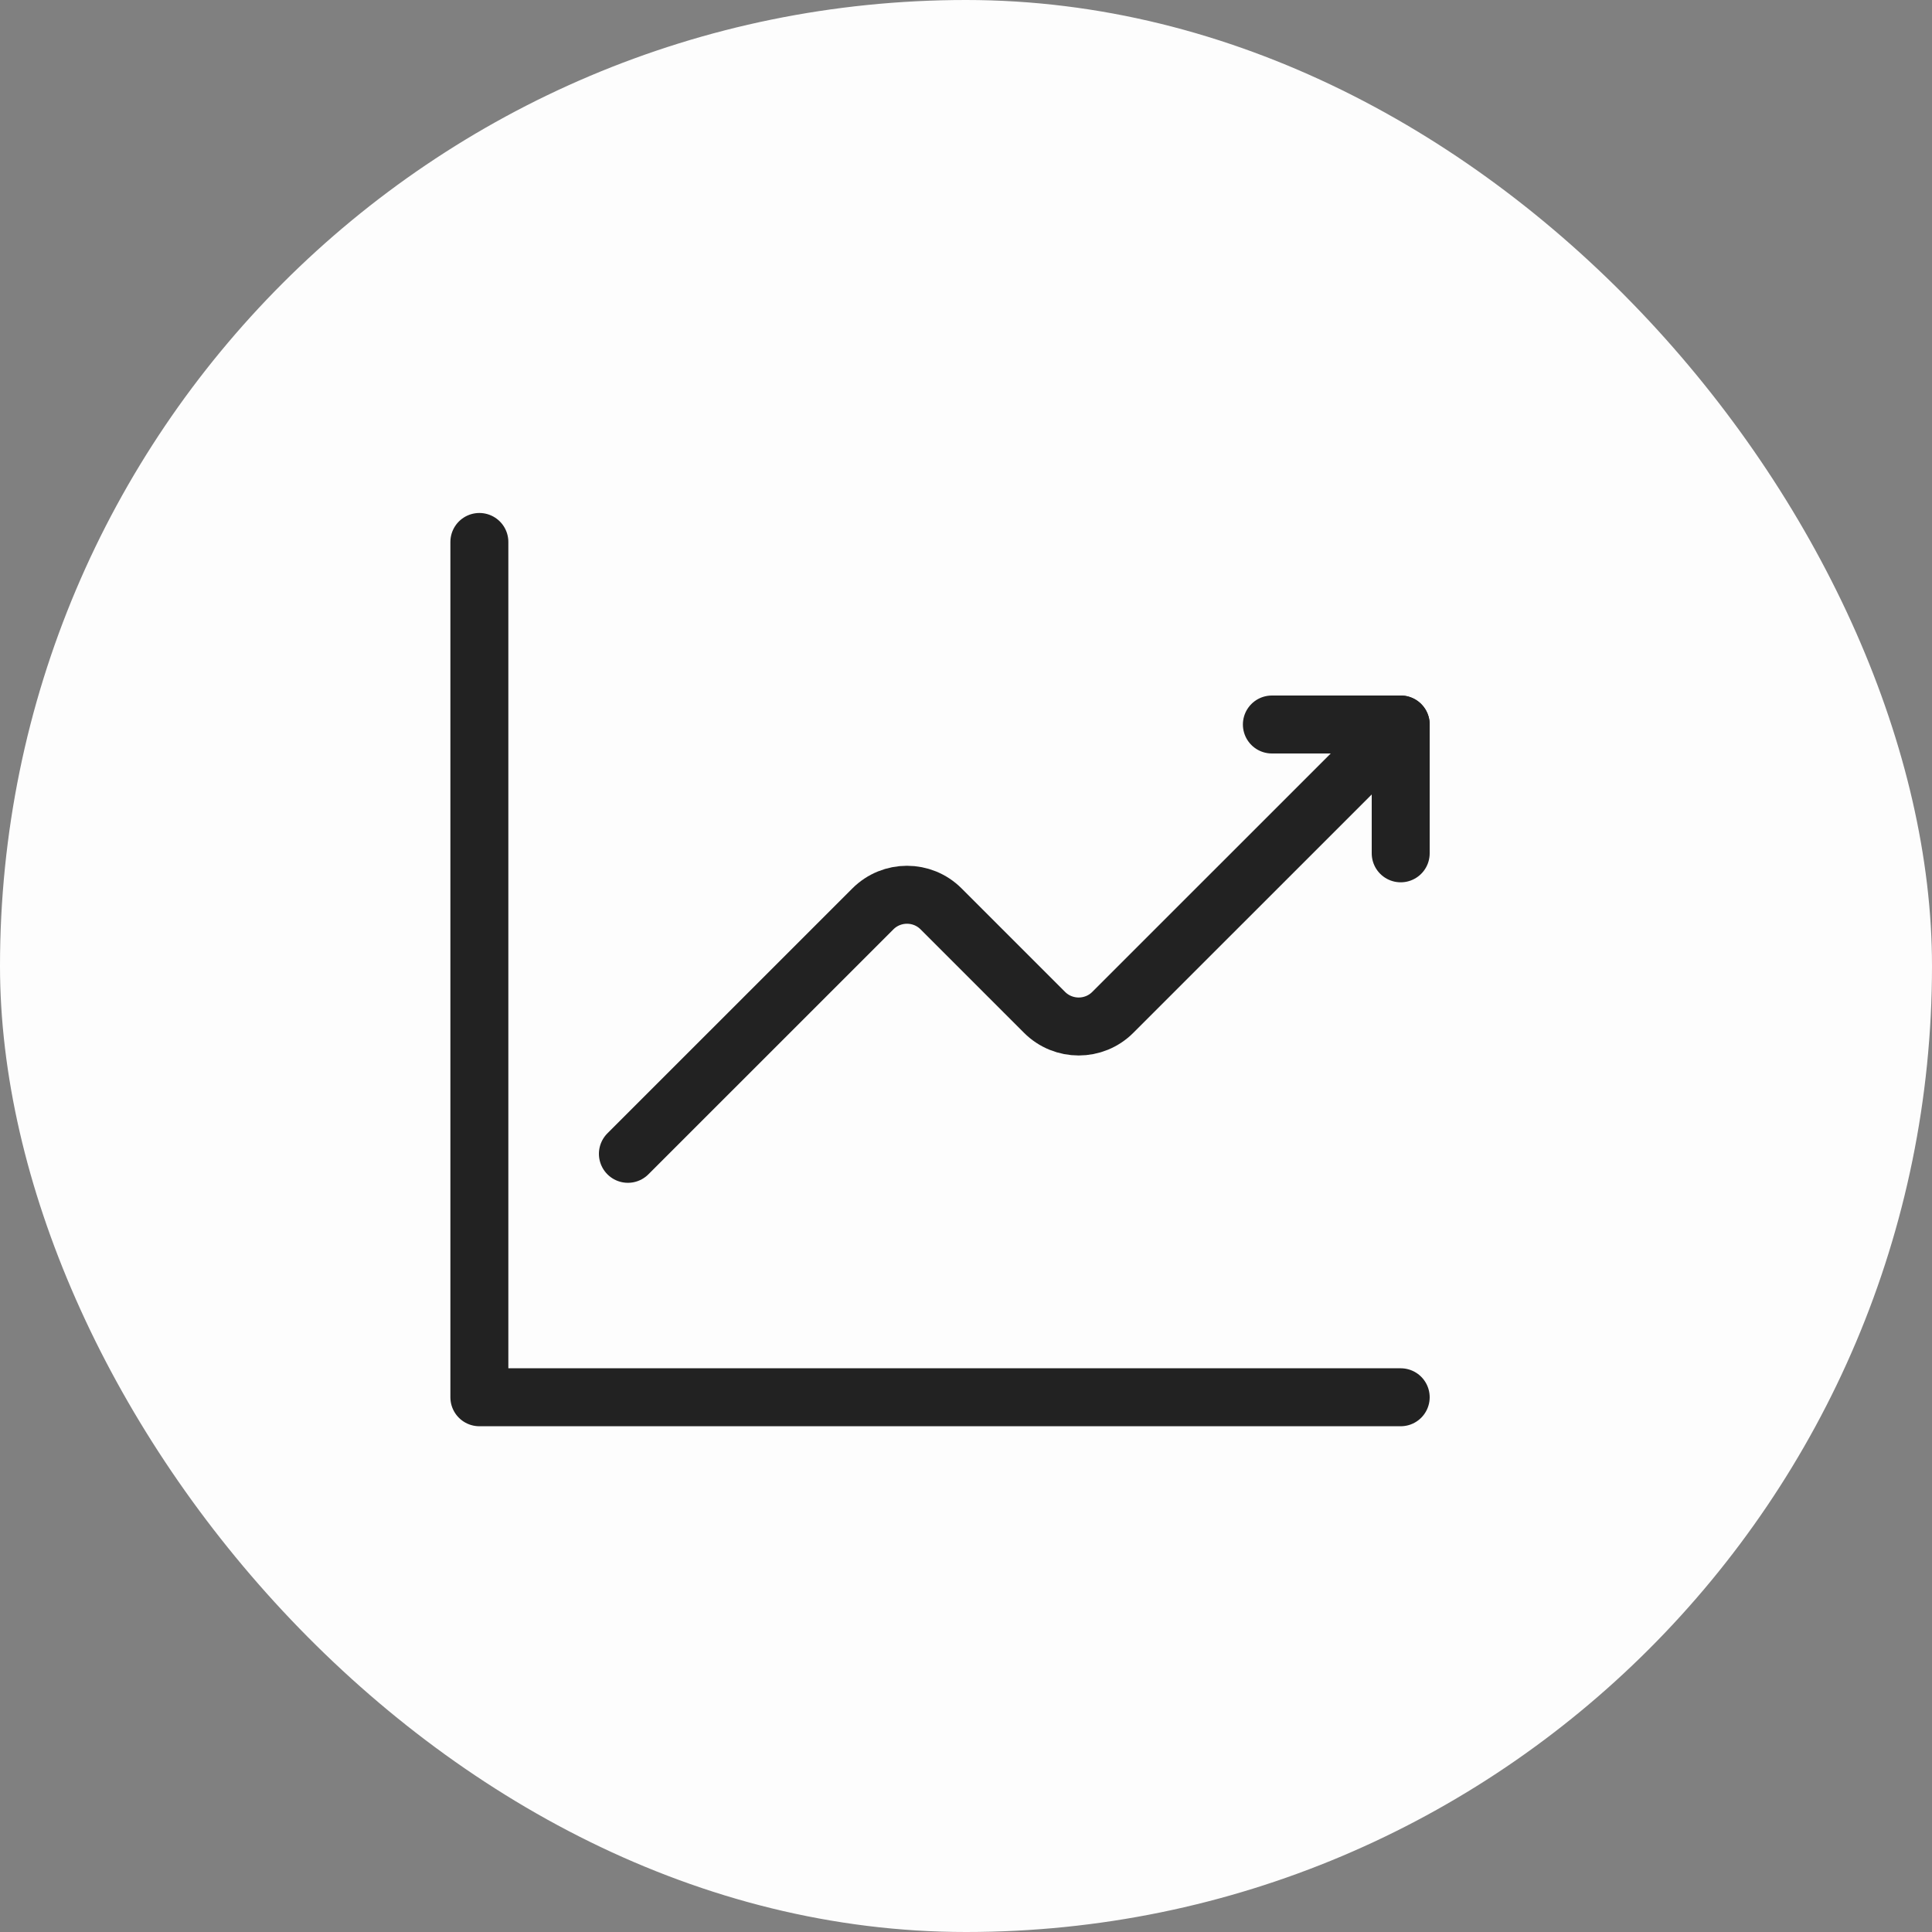
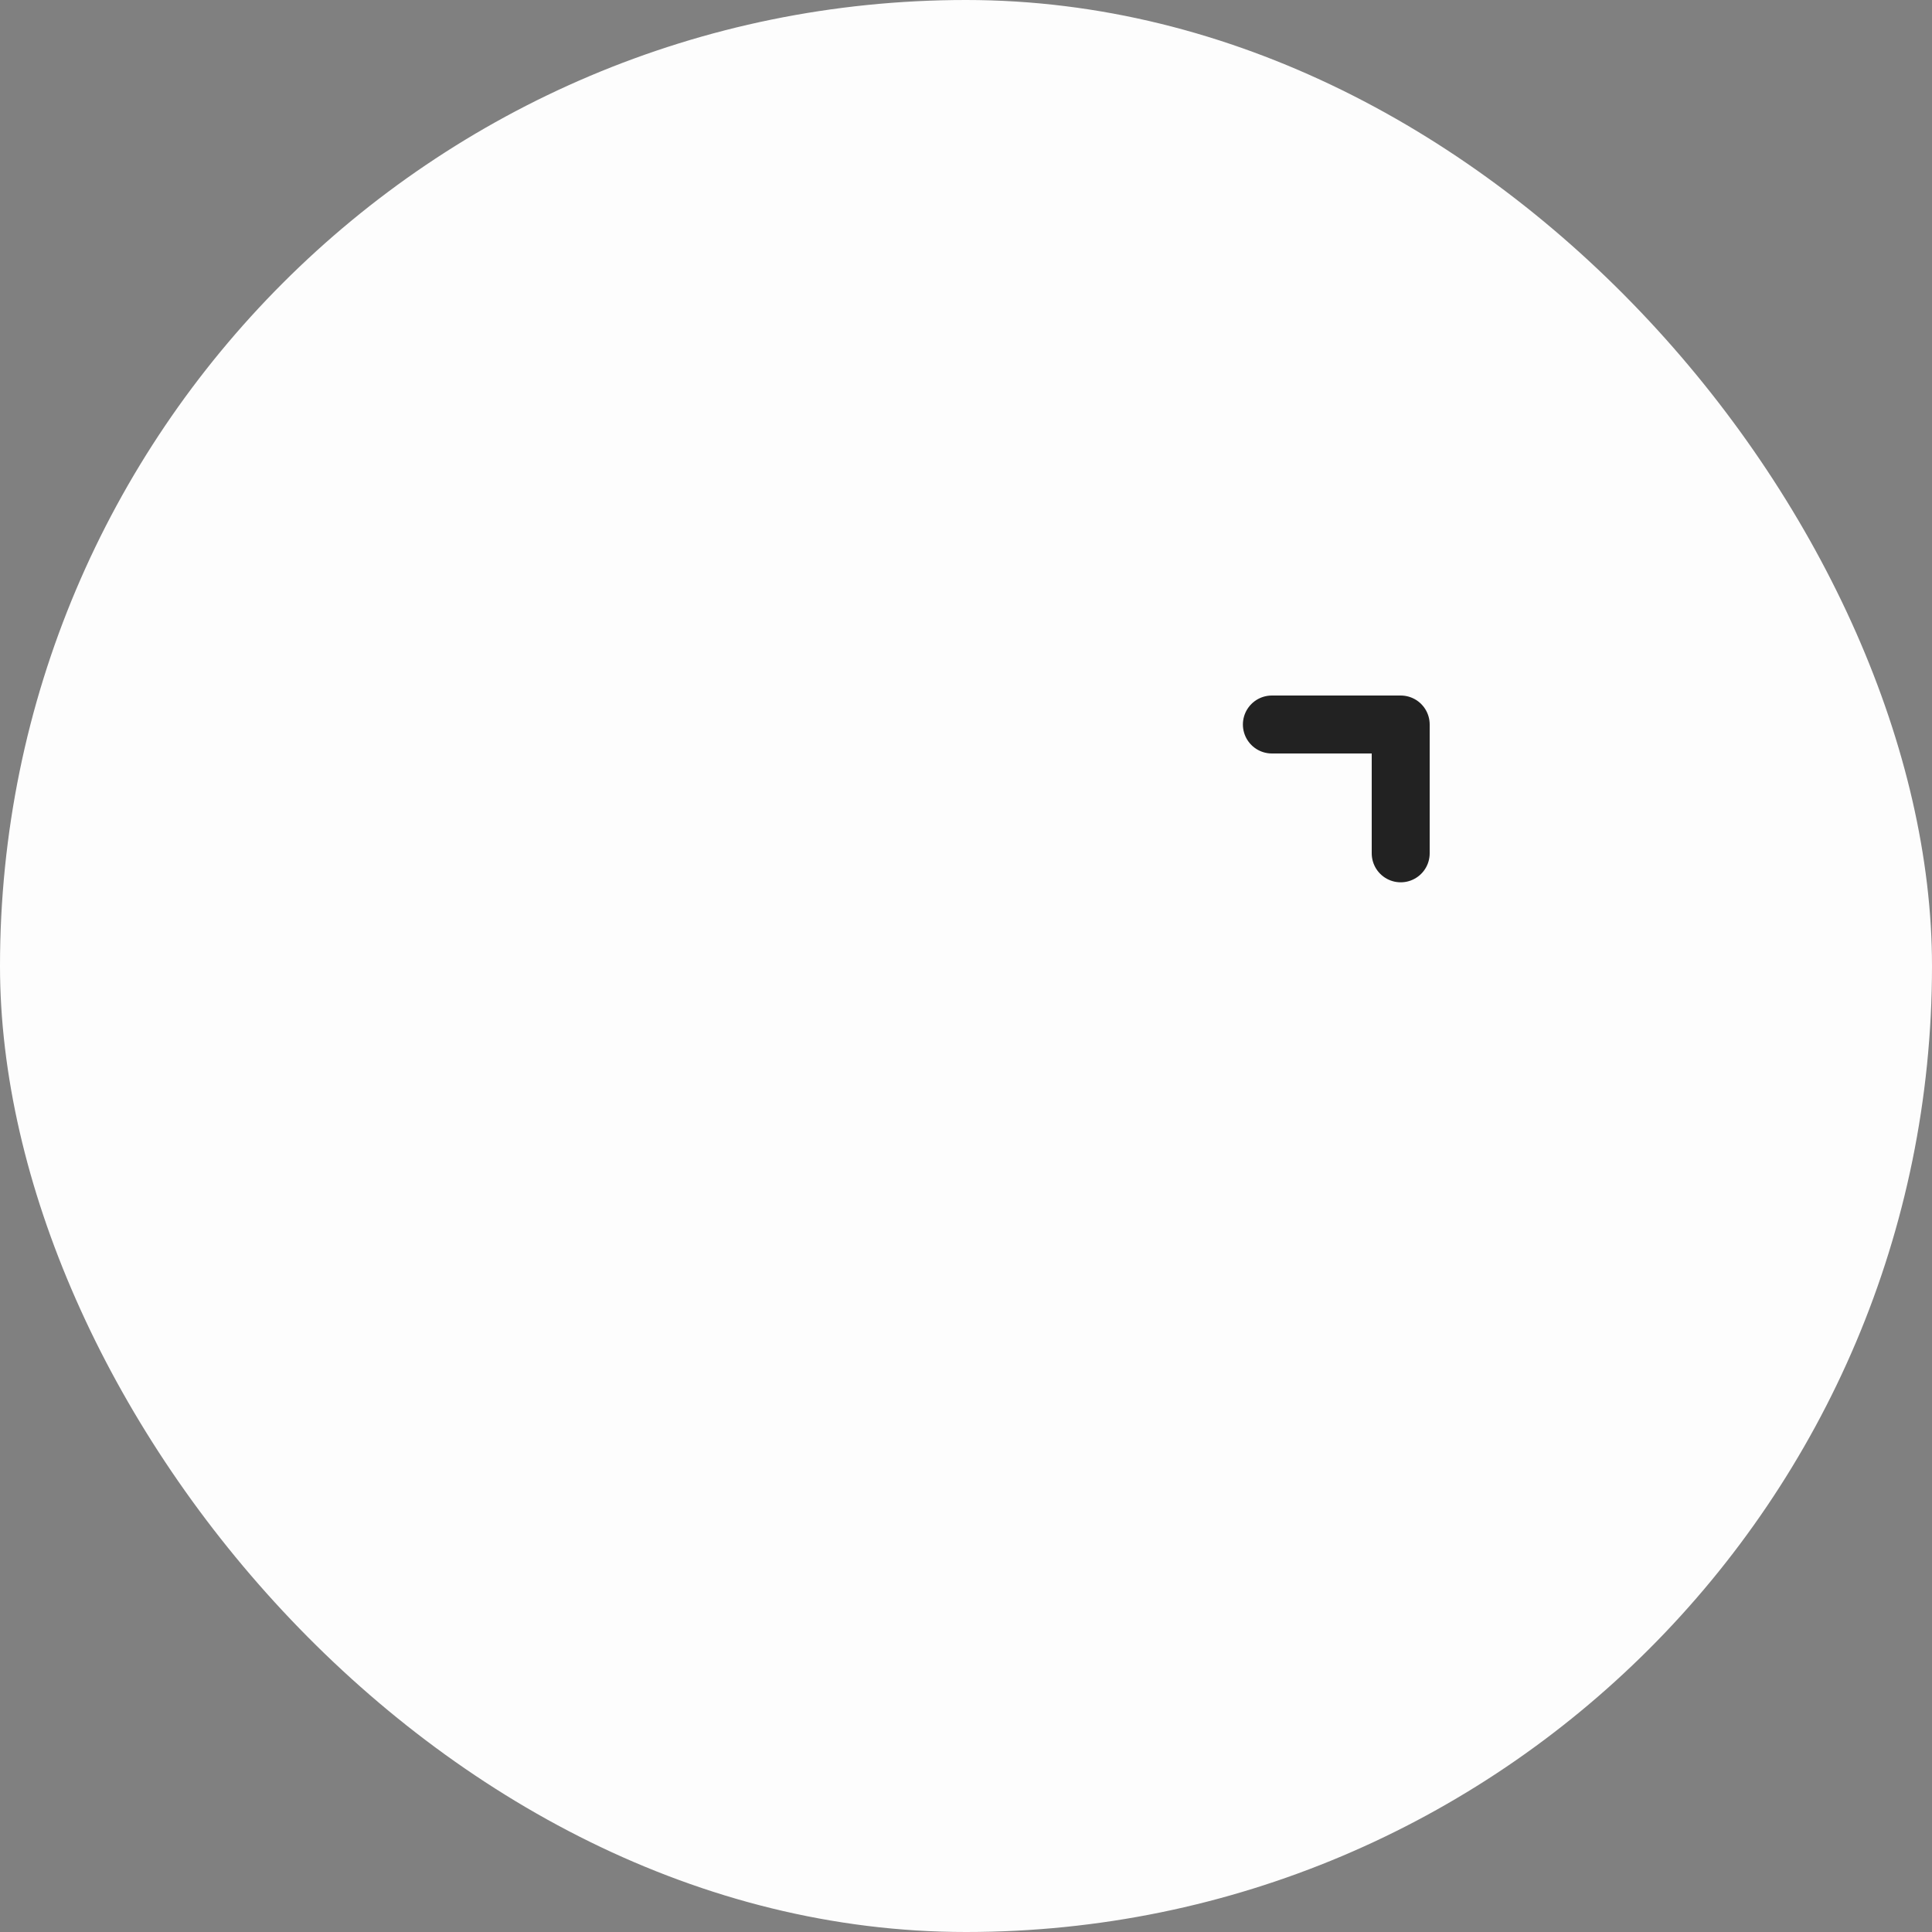
<svg xmlns="http://www.w3.org/2000/svg" width="50" height="50" viewBox="0 0 50 50" fill="none">
  <rect x="0" y="0" width="50" height="50" fill="#808080" stroke="none" />
  <rect width="50" height="50" rx="25" fill="#FDFDFD" />
-   <path d="M16.25 29.861L22.589 23.523C23.078 23.034 23.869 23.034 24.356 23.523L27.032 26.199C27.521 26.688 28.312 26.688 28.8 26.199L36.25 18.75" stroke="#222222" stroke-width="1.5" stroke-linecap="round" stroke-linejoin="round" />
  <path d="M32.916 18.75H36.25V22.084" stroke="#222222" stroke-width="1.5" stroke-linecap="round" stroke-linejoin="round" />
-   <path d="M36.25 36.161H12.406V14.026" stroke="#222222" stroke-width="1.5" stroke-linecap="round" stroke-linejoin="round" />
</svg>